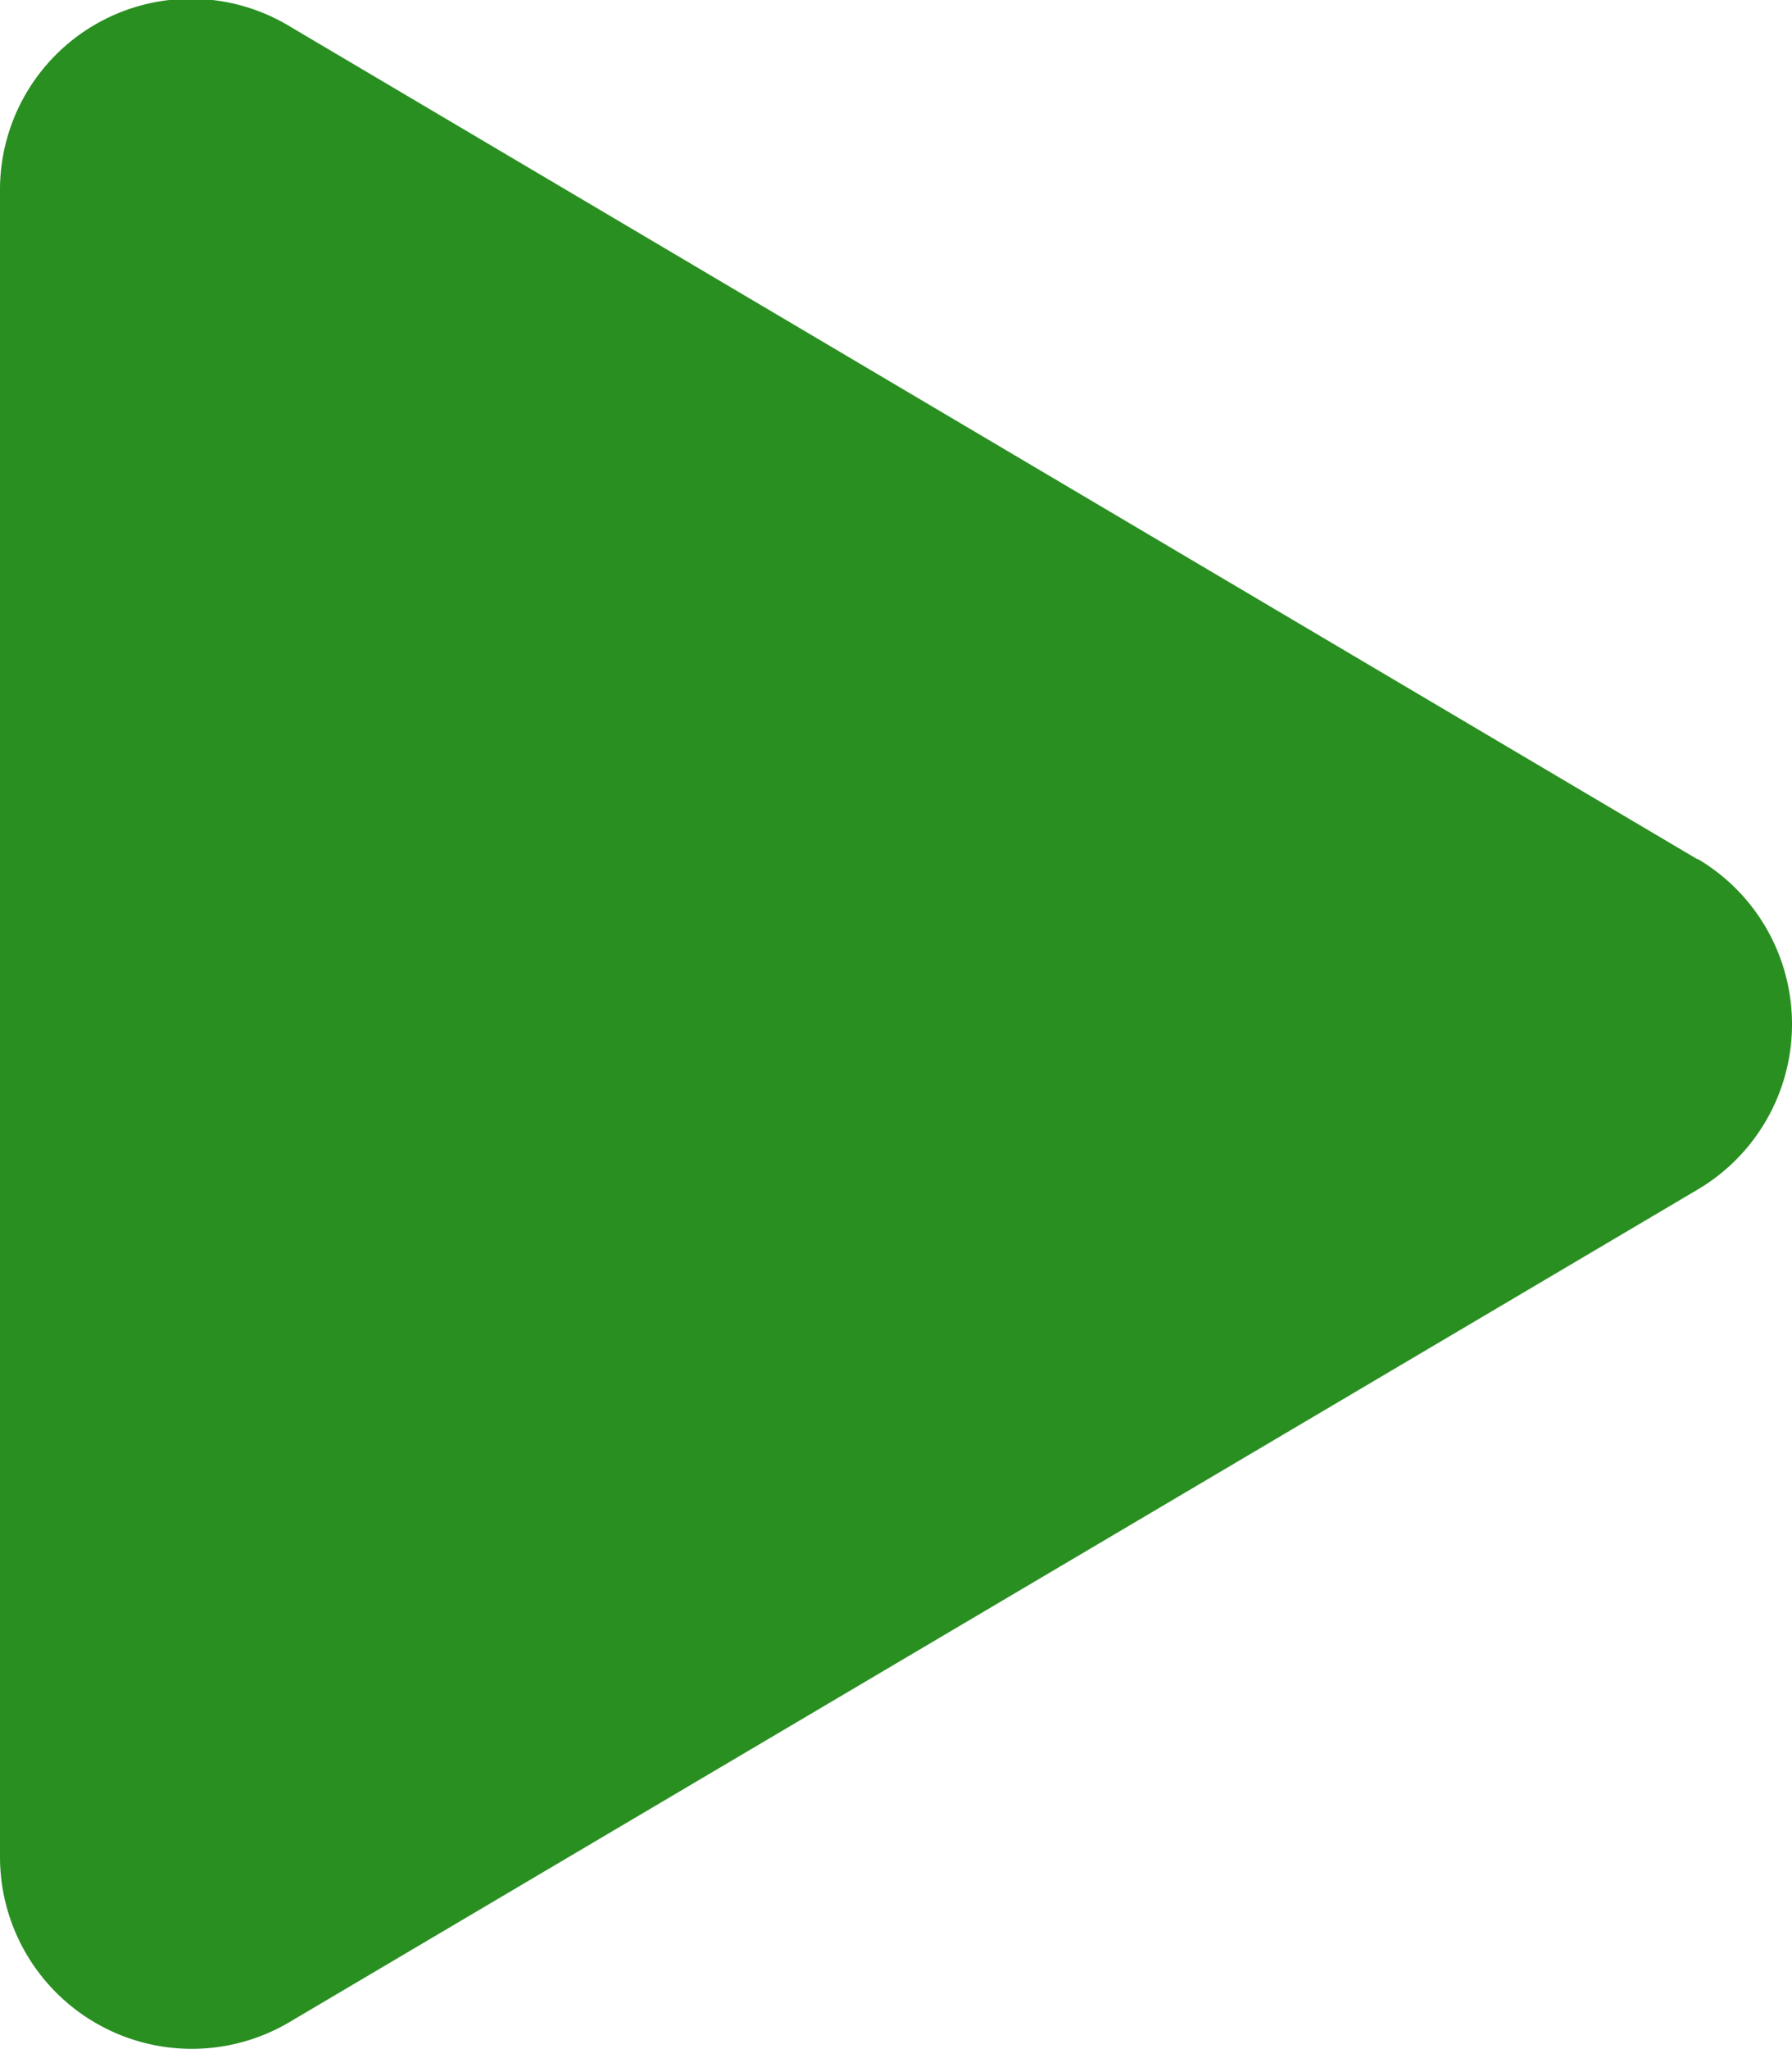
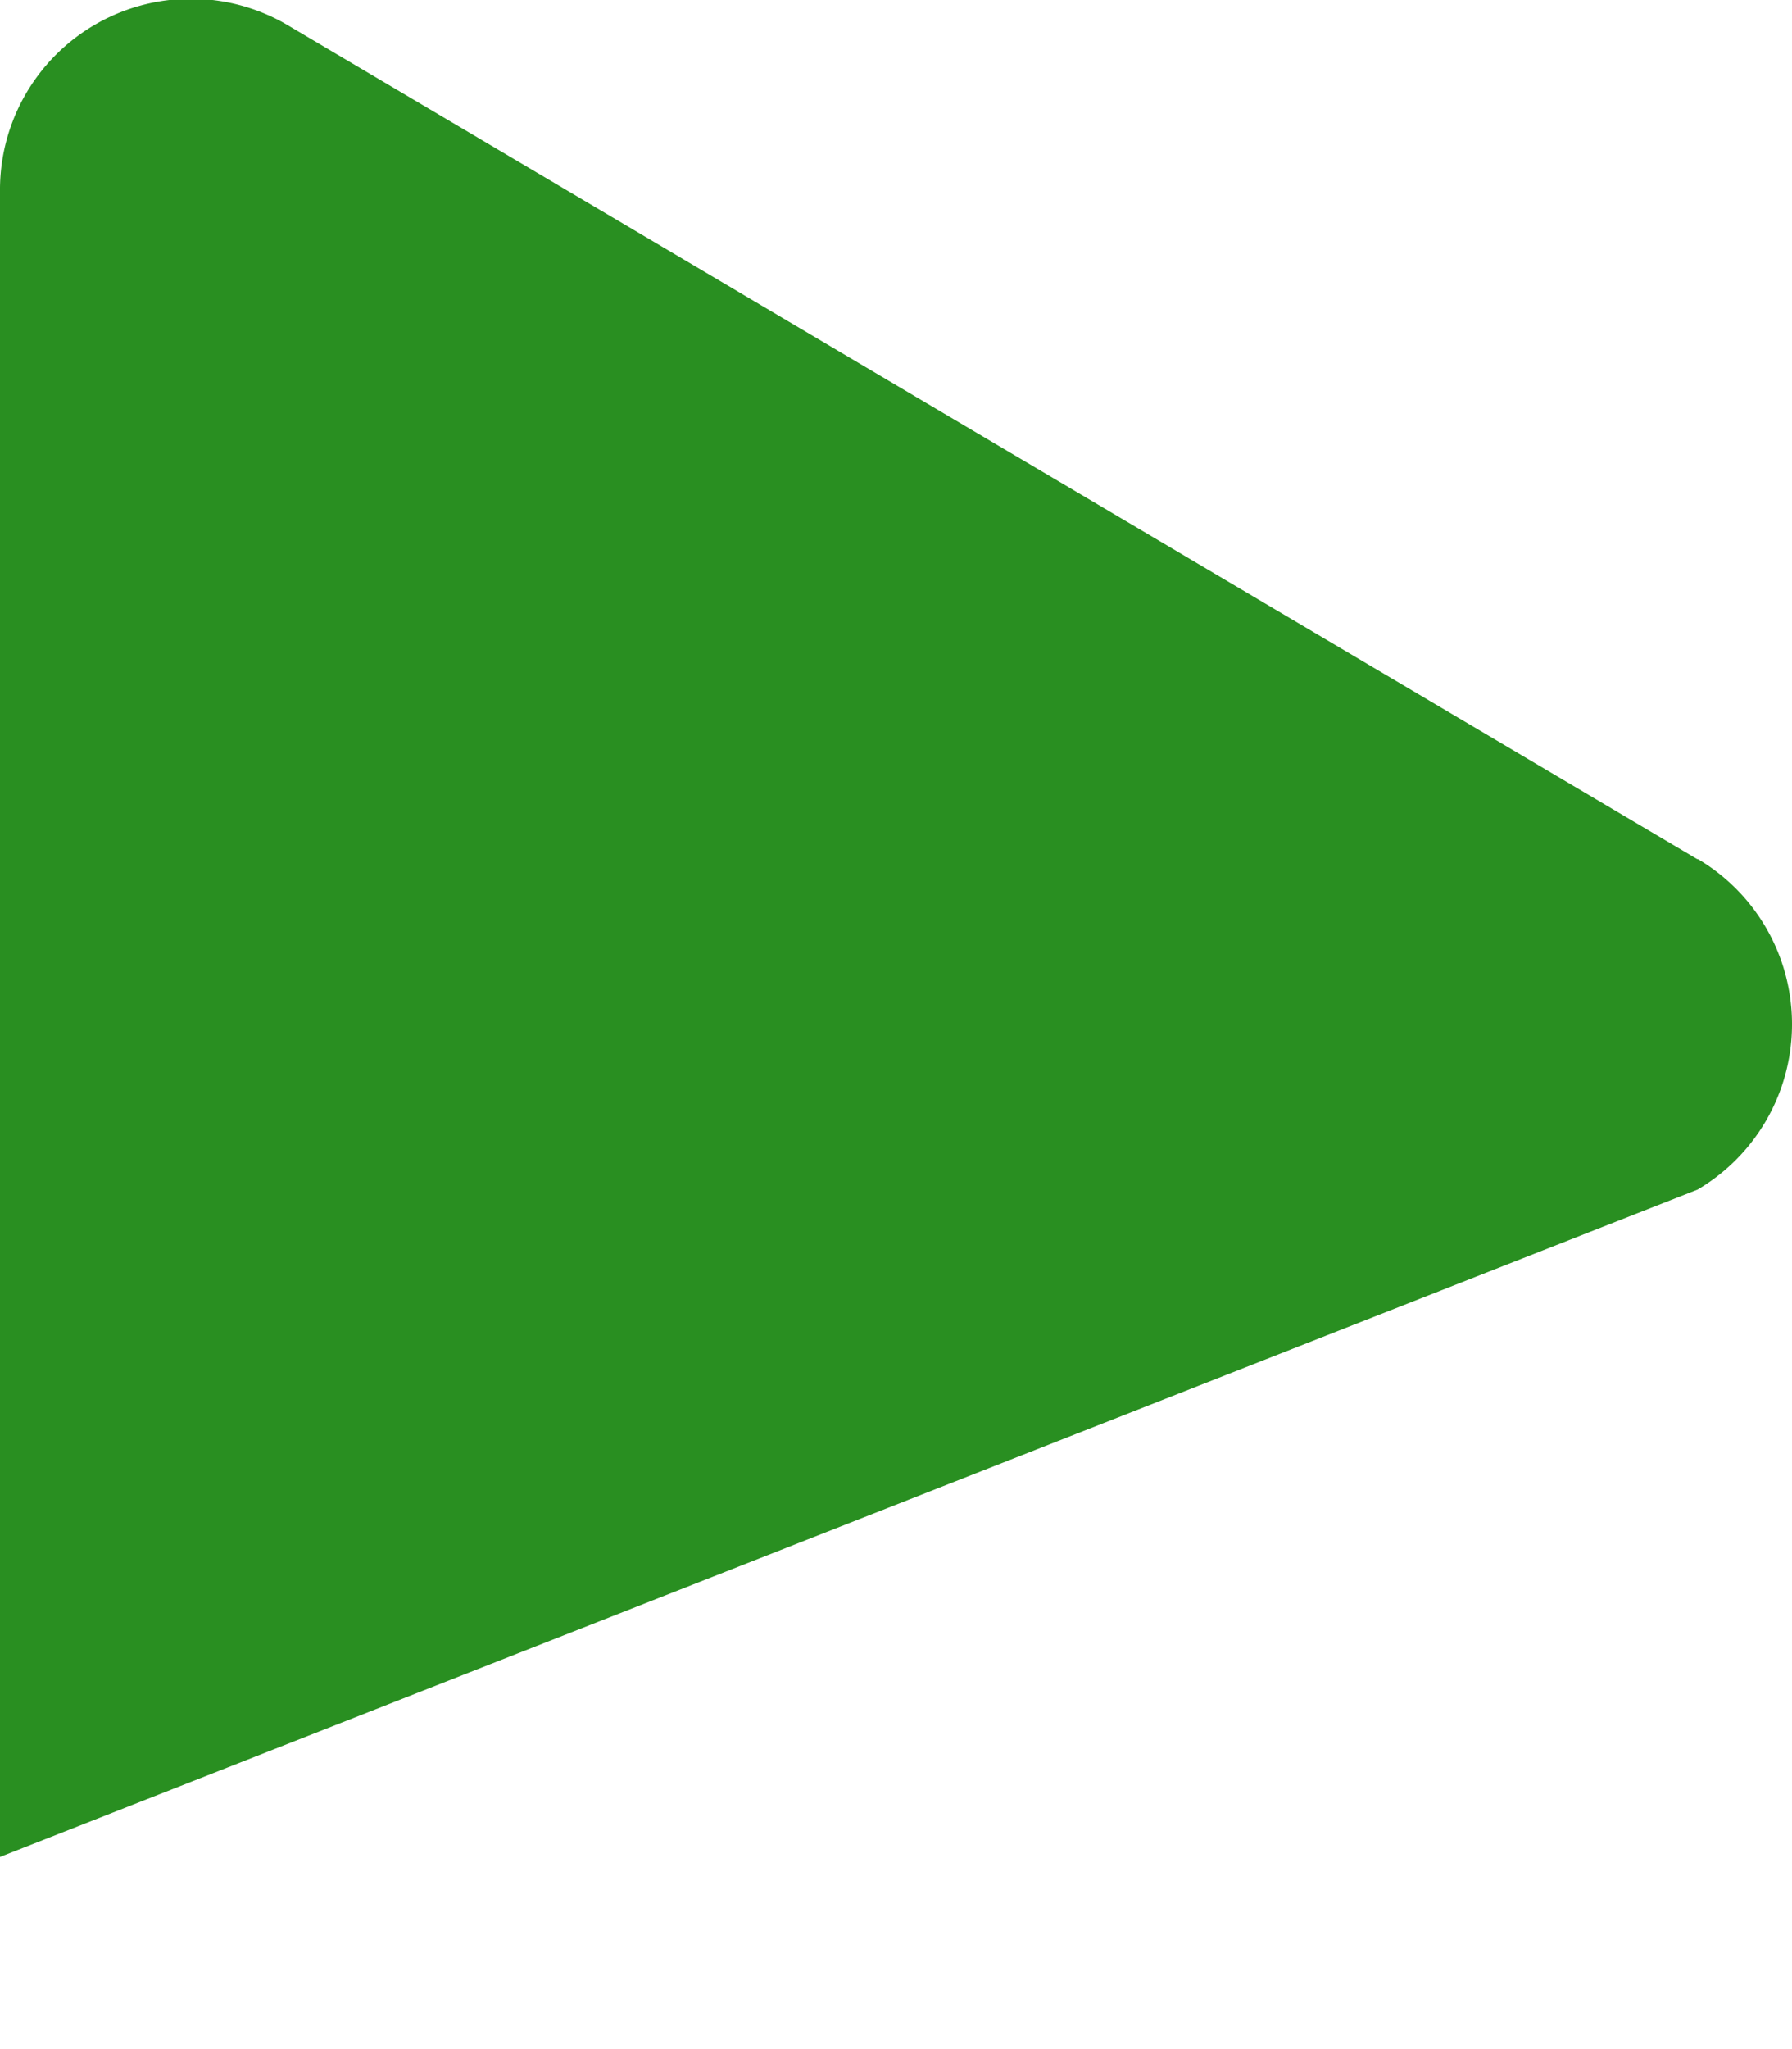
<svg xmlns="http://www.w3.org/2000/svg" width="31.499" height="36.001" viewBox="0 0 31.499 36.001">
-   <path id="Icon_awesome-play" d="M29.841,15.1,5.091.464A3.356,3.356,0,0,0,0,3.368V32.625a3.372,3.372,0,0,0,5.091,2.9L29.841,20.9a3.372,3.372,0,0,0,0-5.808Z" transform="translate(0 -0.002)" fill="#298f21" />
+   <path id="Icon_awesome-play" d="M29.841,15.1,5.091.464A3.356,3.356,0,0,0,0,3.368V32.625L29.841,20.9a3.372,3.372,0,0,0,0-5.808Z" transform="translate(0 -0.002)" fill="#298f21" />
</svg>